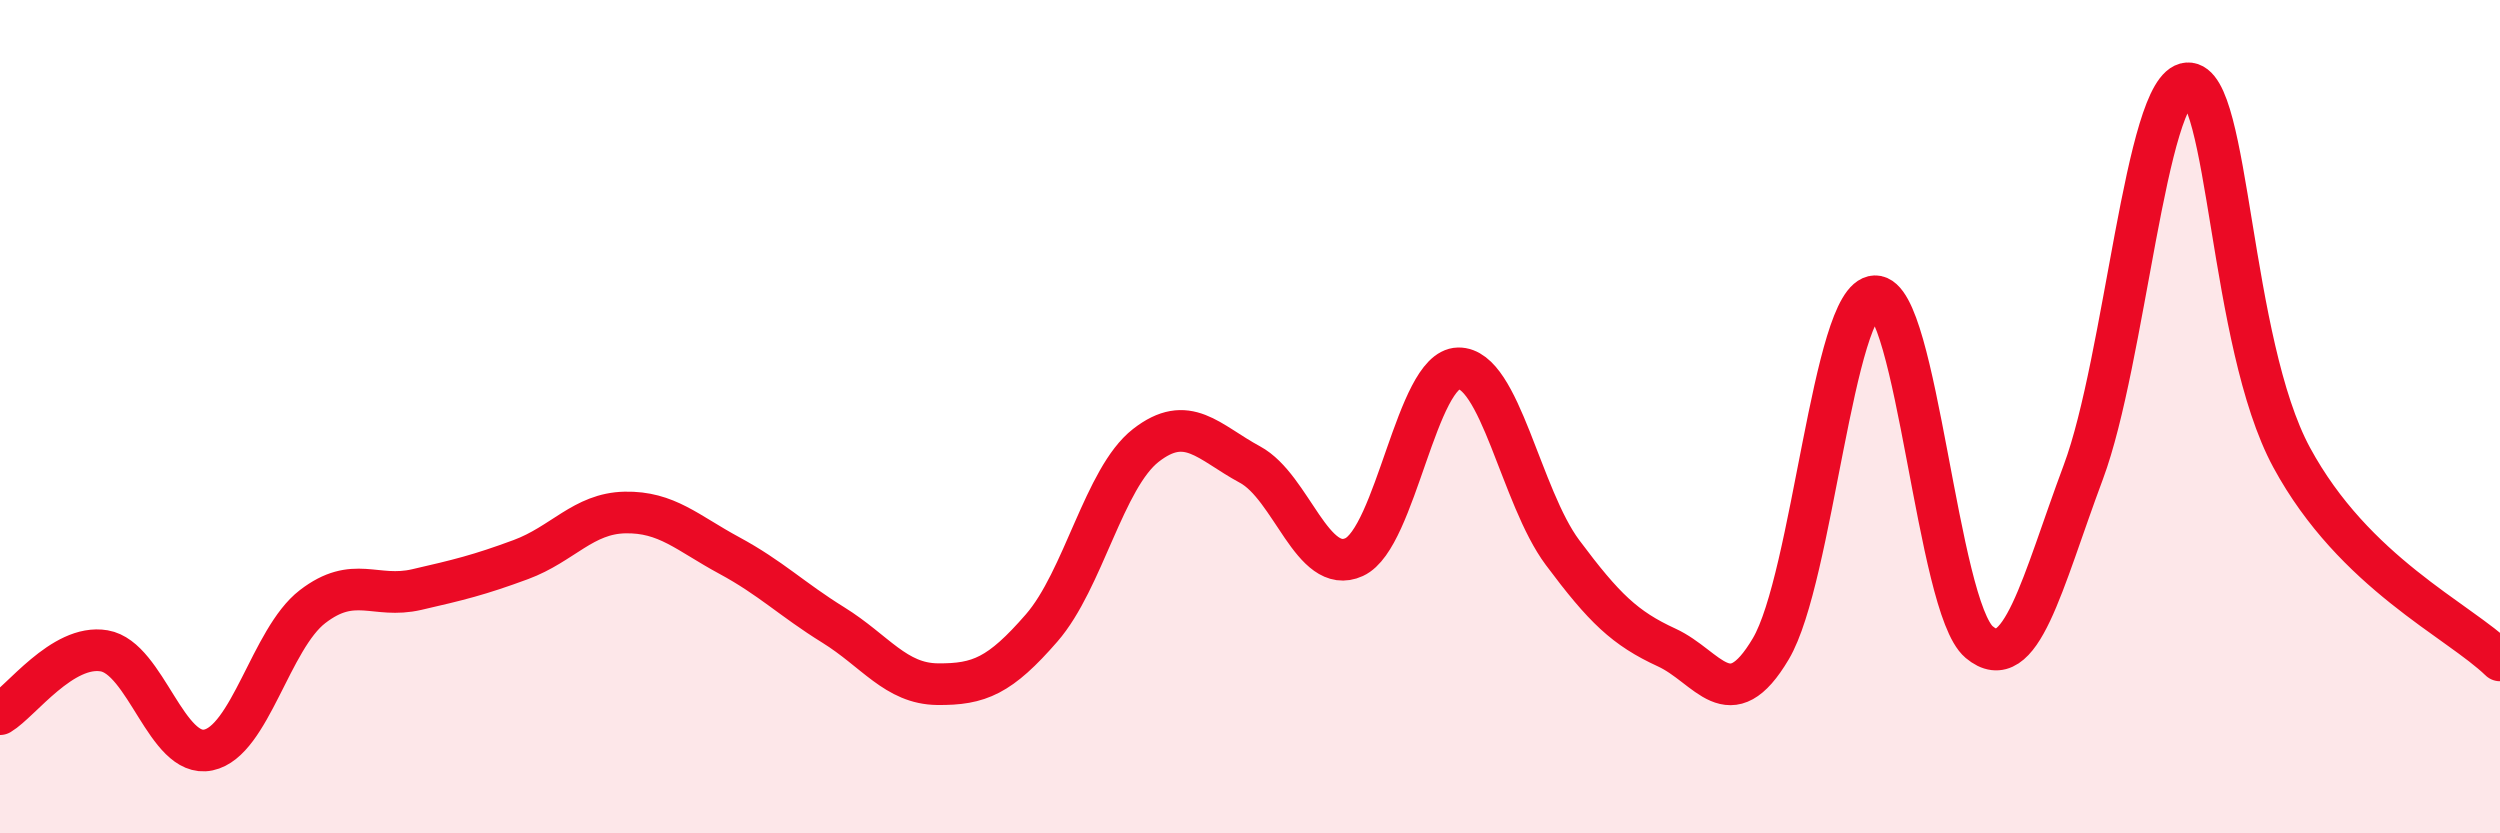
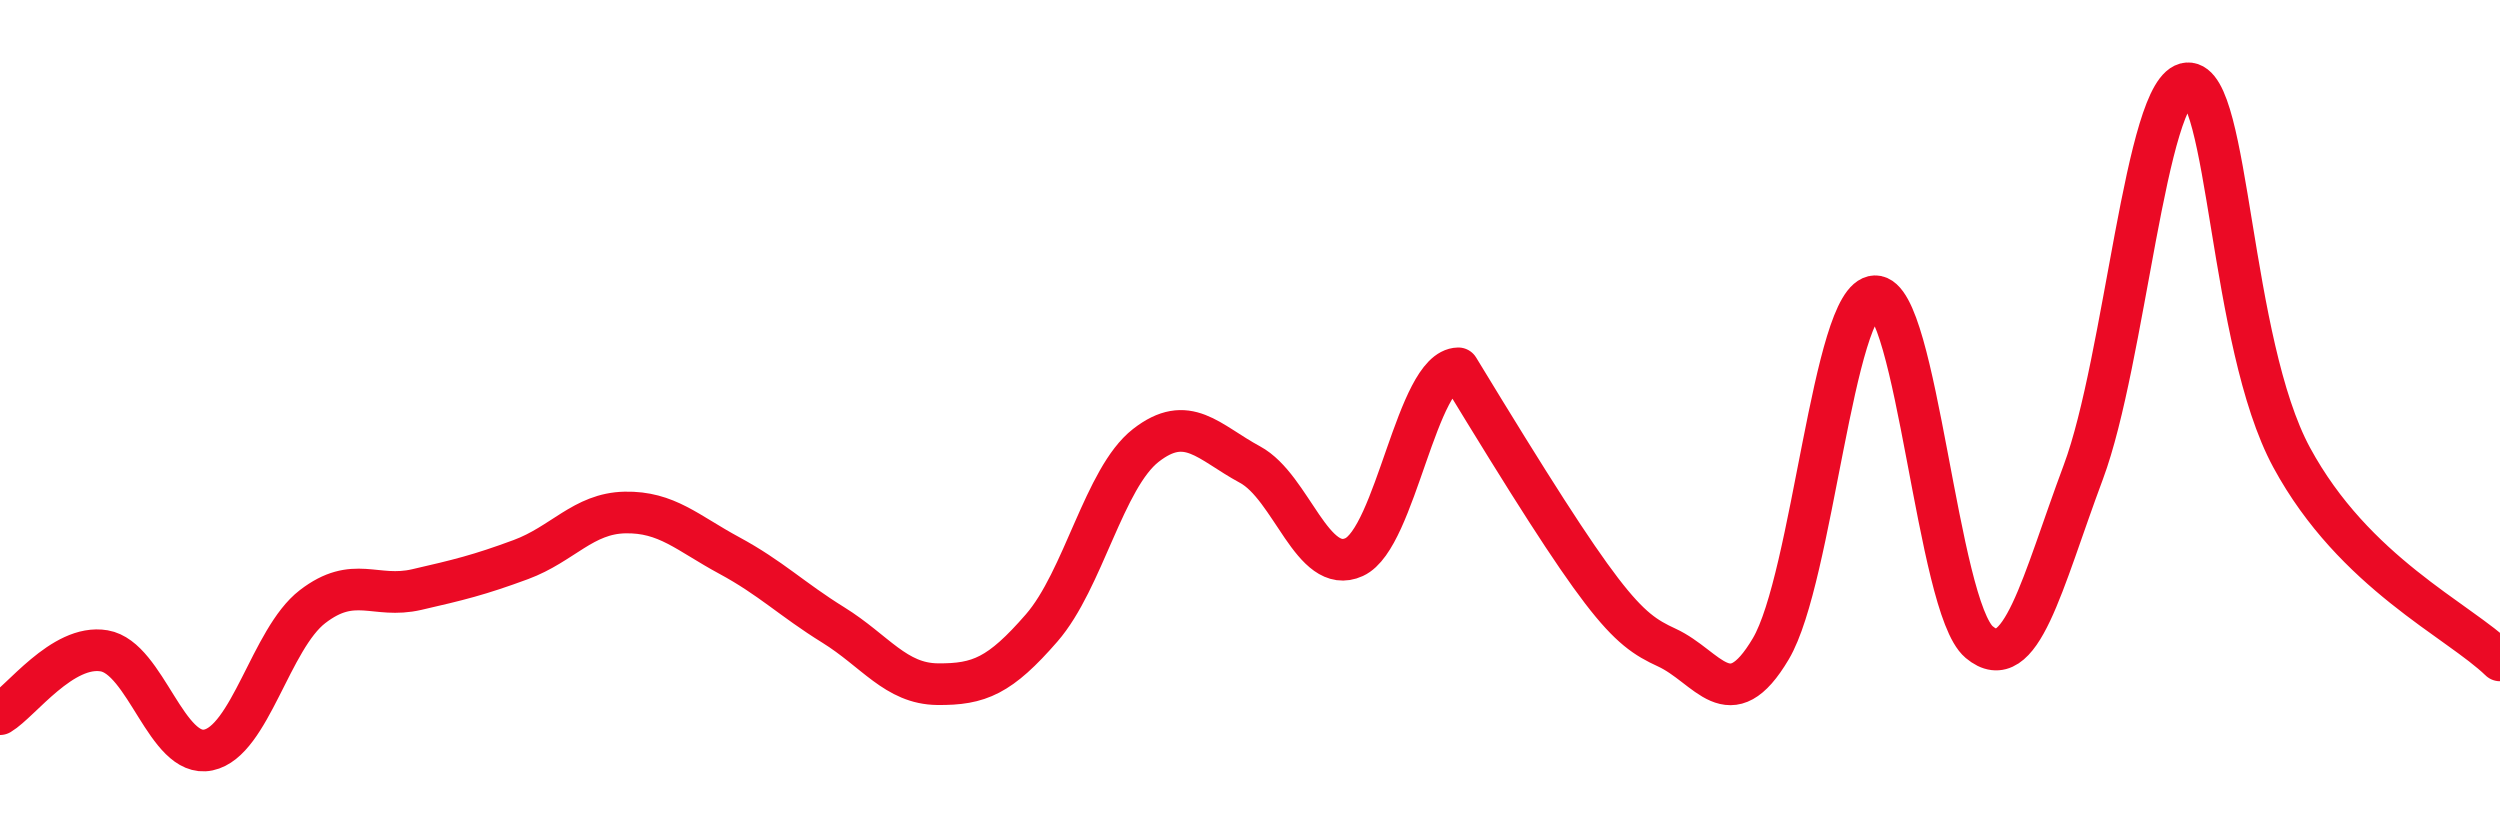
<svg xmlns="http://www.w3.org/2000/svg" width="60" height="20" viewBox="0 0 60 20">
-   <path d="M 0,17.14 C 0.5,16.84 1.5,15.45 2.5,15.62 C 3.5,15.79 4,18.21 5,18 C 6,17.79 6.5,15.33 7.5,14.56 C 8.5,13.79 9,14.38 10,14.15 C 11,13.92 11.5,13.8 12.5,13.43 C 13.5,13.06 14,12.32 15,12.3 C 16,12.28 16.5,12.79 17.5,13.33 C 18.5,13.87 19,14.38 20,15 C 21,15.62 21.5,16.41 22.5,16.42 C 23.5,16.43 24,16.22 25,15.07 C 26,13.92 26.5,11.47 27.5,10.69 C 28.5,9.91 29,10.61 30,11.15 C 31,11.69 31.5,13.83 32.5,13.37 C 33.5,12.91 34,8.86 35,8.84 C 36,8.82 36.5,11.92 37.5,13.26 C 38.5,14.6 39,15.08 40,15.54 C 41,16 41.5,17.26 42.5,15.57 C 43.5,13.88 44,7.14 45,7.11 C 46,7.08 46.5,14.57 47.5,15.41 C 48.5,16.25 49,14.01 50,11.33 C 51,8.65 51.5,2.07 52.5,2 C 53.5,1.93 53.5,8.21 55,10.98 C 56.5,13.75 59,14.88 60,15.85L60 20L0 20Z" fill="#EB0A25" opacity="0.1" stroke-linecap="round" stroke-linejoin="round" />
-   <path d="M 0,17.14 C 0.5,16.84 1.5,15.45 2.5,15.62 C 3.5,15.79 4,18.21 5,18 C 6,17.79 6.5,15.33 7.5,14.56 C 8.5,13.79 9,14.38 10,14.15 C 11,13.92 11.5,13.8 12.5,13.43 C 13.5,13.06 14,12.32 15,12.3 C 16,12.28 16.5,12.79 17.5,13.33 C 18.5,13.87 19,14.38 20,15 C 21,15.62 21.5,16.41 22.5,16.42 C 23.5,16.43 24,16.22 25,15.07 C 26,13.92 26.5,11.47 27.5,10.69 C 28.5,9.91 29,10.61 30,11.15 C 31,11.69 31.5,13.83 32.5,13.37 C 33.5,12.91 34,8.86 35,8.84 C 36,8.82 36.5,11.92 37.5,13.26 C 38.5,14.6 39,15.08 40,15.54 C 41,16 41.5,17.26 42.5,15.57 C 43.5,13.88 44,7.14 45,7.11 C 46,7.08 46.5,14.57 47.5,15.41 C 48.5,16.25 49,14.01 50,11.33 C 51,8.65 51.5,2.07 52.5,2 C 53.5,1.93 53.5,8.21 55,10.98 C 56.5,13.75 59,14.88 60,15.85" stroke="#EB0A25" stroke-width="1" fill="none" stroke-linecap="round" stroke-linejoin="round" />
+   <path d="M 0,17.14 C 0.5,16.84 1.5,15.45 2.5,15.62 C 3.5,15.79 4,18.21 5,18 C 6,17.79 6.5,15.33 7.5,14.56 C 8.5,13.79 9,14.38 10,14.15 C 11,13.92 11.5,13.8 12.5,13.43 C 13.5,13.06 14,12.32 15,12.3 C 16,12.28 16.5,12.79 17.5,13.33 C 18.5,13.87 19,14.38 20,15 C 21,15.62 21.5,16.41 22.5,16.42 C 23.5,16.43 24,16.22 25,15.07 C 26,13.92 26.5,11.47 27.5,10.69 C 28.5,9.91 29,10.61 30,11.15 C 31,11.69 31.5,13.83 32.5,13.37 C 33.5,12.91 34,8.86 35,8.84 C 38.5,14.6 39,15.08 40,15.54 C 41,16 41.5,17.26 42.5,15.57 C 43.5,13.88 44,7.14 45,7.11 C 46,7.08 46.5,14.57 47.5,15.41 C 48.5,16.25 49,14.01 50,11.33 C 51,8.65 51.5,2.07 52.5,2 C 53.5,1.93 53.5,8.21 55,10.98 C 56.5,13.75 59,14.88 60,15.85" stroke="#EB0A25" stroke-width="1" fill="none" stroke-linecap="round" stroke-linejoin="round" />
</svg>